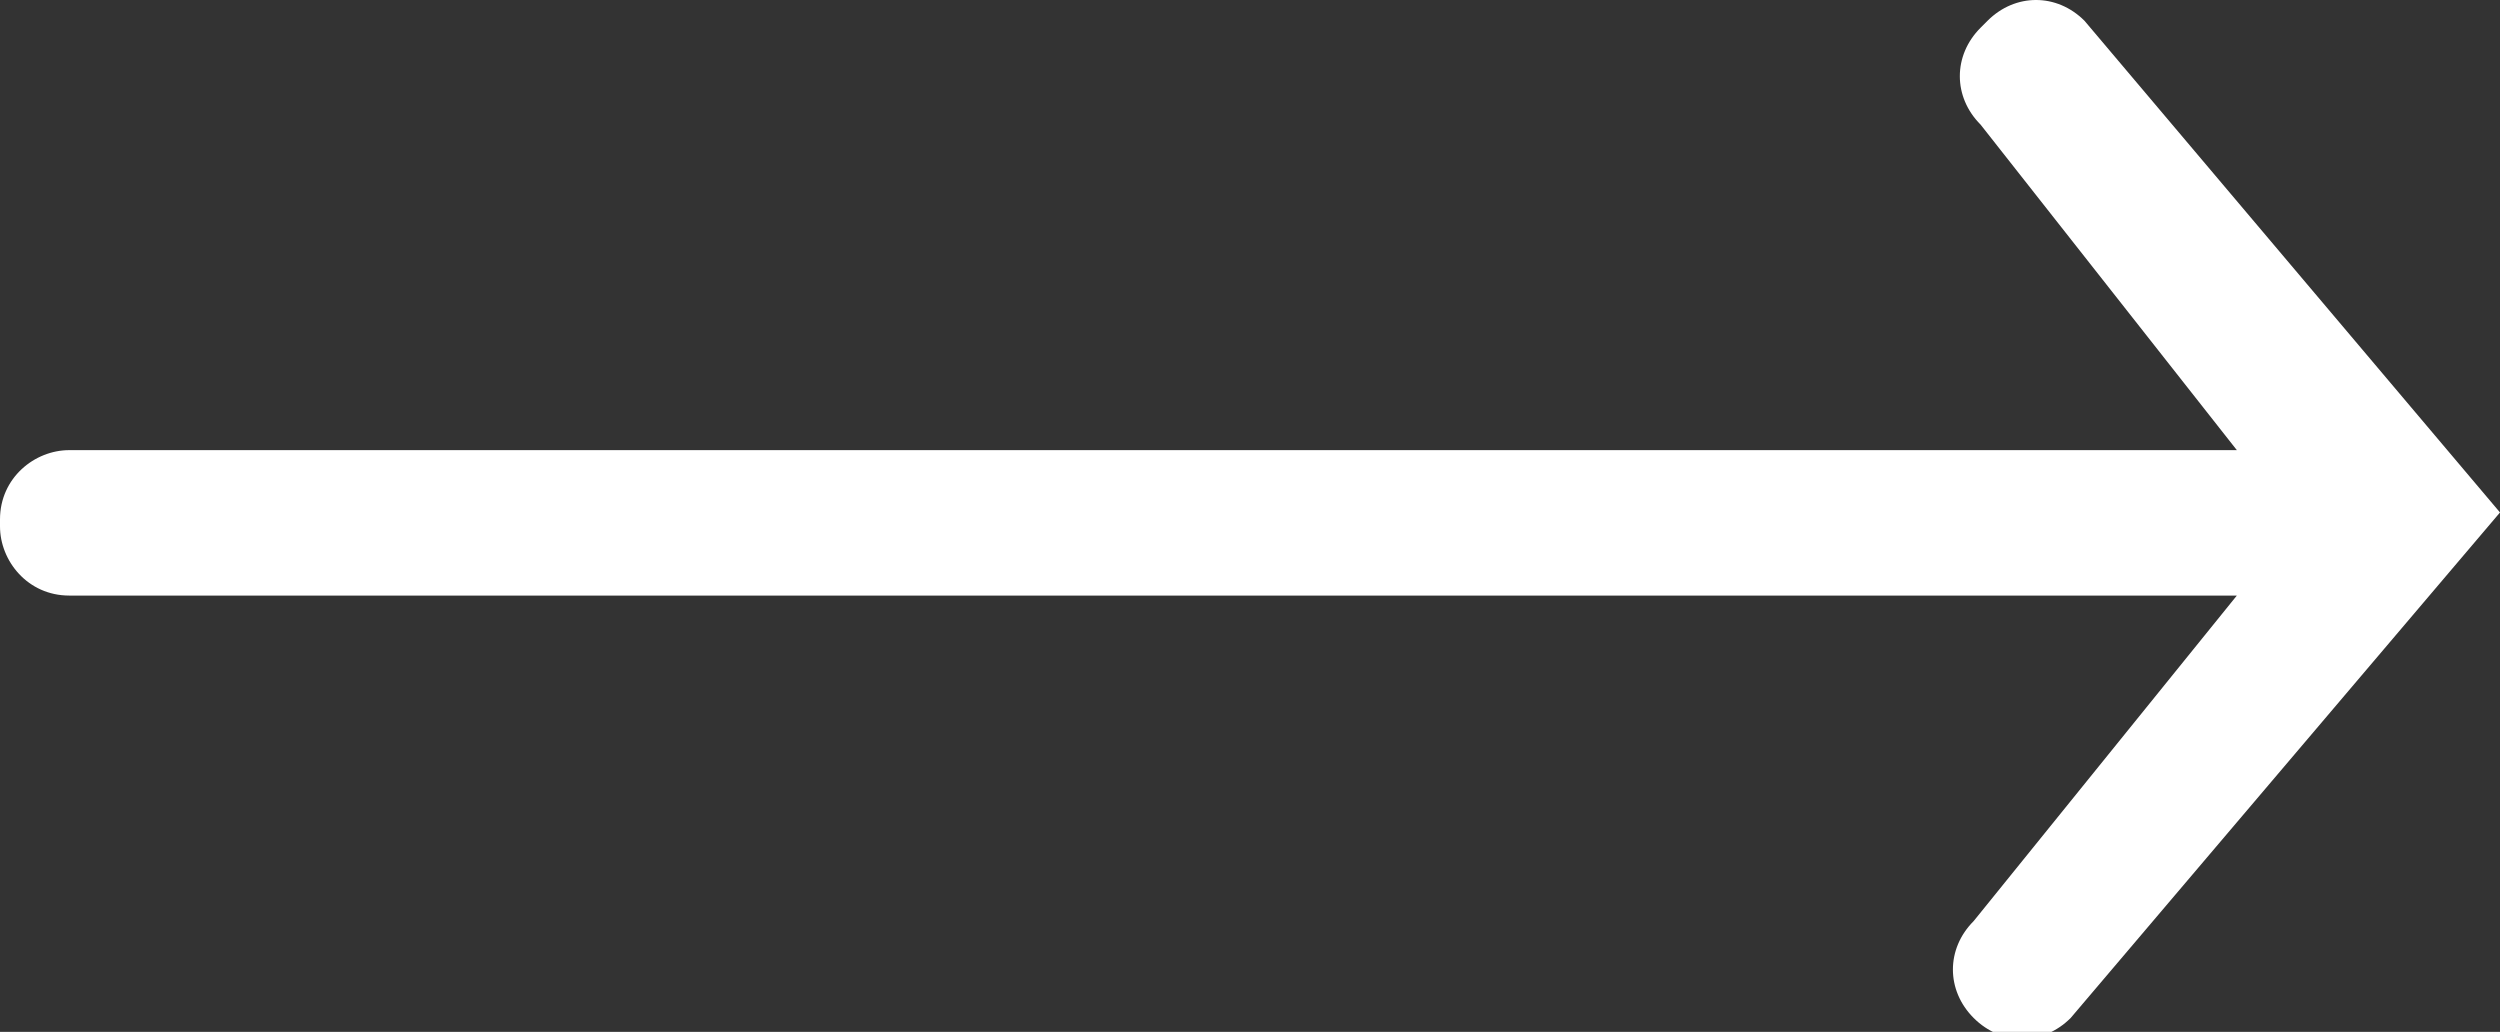
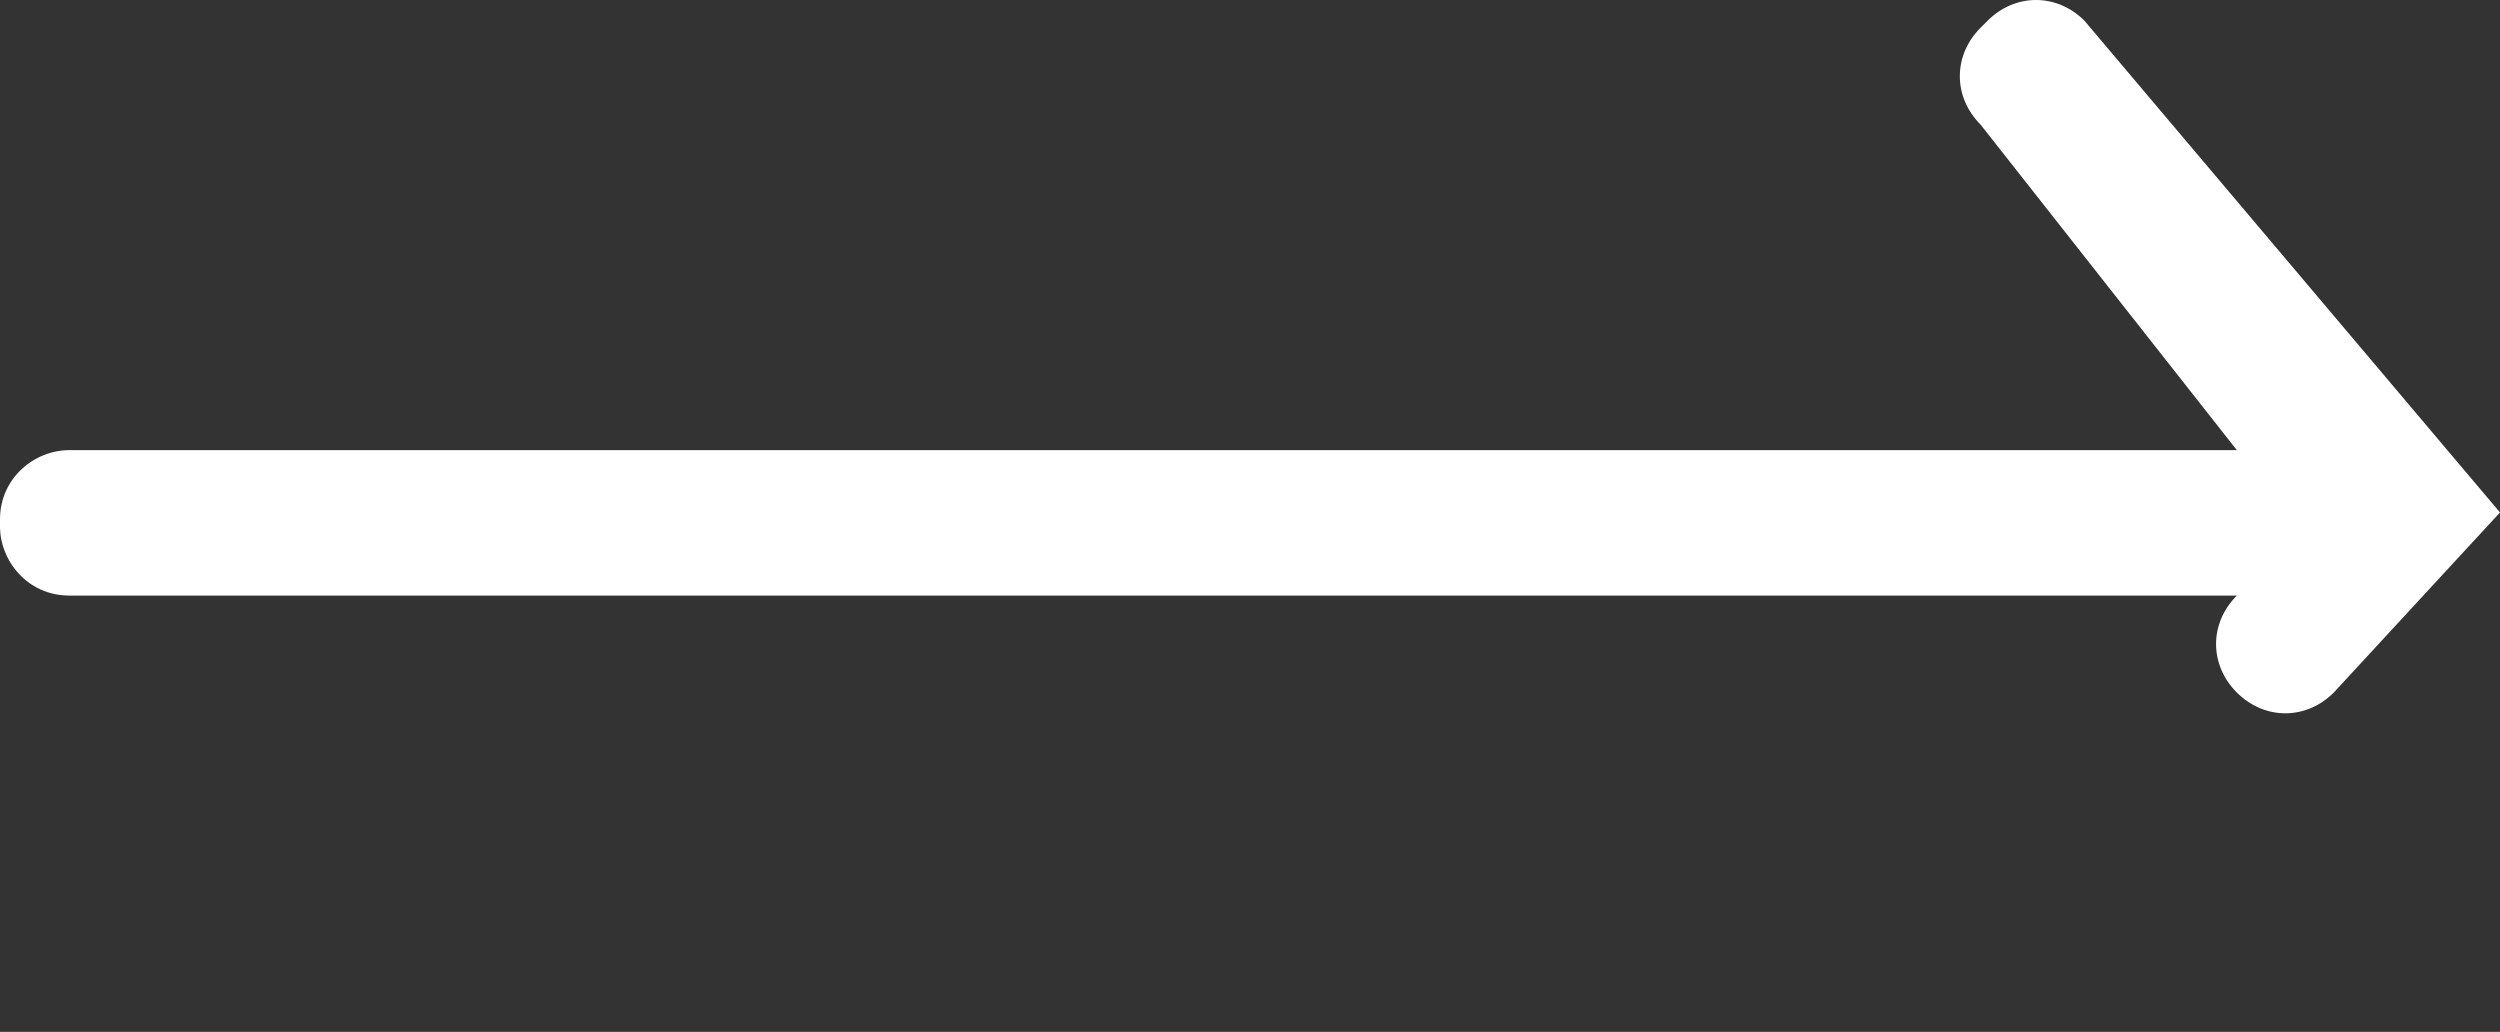
<svg xmlns="http://www.w3.org/2000/svg" version="1.1" id="Ebene_1" x="0px" y="0px" viewBox="0 0 36.1 14.9" style="enable-background:new 0 0 36.1 14.9;" xml:space="preserve">
  <rect x="0" y="0" width="36.1" height="14.9" fill="#333333" stroke="none" />
  <style type="text/css">
	.st0{fill:#FFFFFF;}
</style>
-   <path class="st0" d="M36.1,7.4l-6-7.1c-0.4-0.4-1-0.4-1.4,0l-0.1,0.1c-0.4,0.4-0.4,1,0,1.4l3.7,4.7H1c-0.5,0-1,0.4-1,1v0.1  c0,0.5,0.4,1,1,1h31.3l-3.8,4.7c-0.4,0.4-0.4,1,0,1.4l0,0c0.4,0.4,1,0.4,1.4,0L36.1,7.4L36.1,7.4z" />
+   <path class="st0" d="M36.1,7.4l-6-7.1c-0.4-0.4-1-0.4-1.4,0l-0.1,0.1c-0.4,0.4-0.4,1,0,1.4l3.7,4.7H1c-0.5,0-1,0.4-1,1v0.1  c0,0.5,0.4,1,1,1h31.3c-0.4,0.4-0.4,1,0,1.4l0,0c0.4,0.4,1,0.4,1.4,0L36.1,7.4L36.1,7.4z" />
</svg>